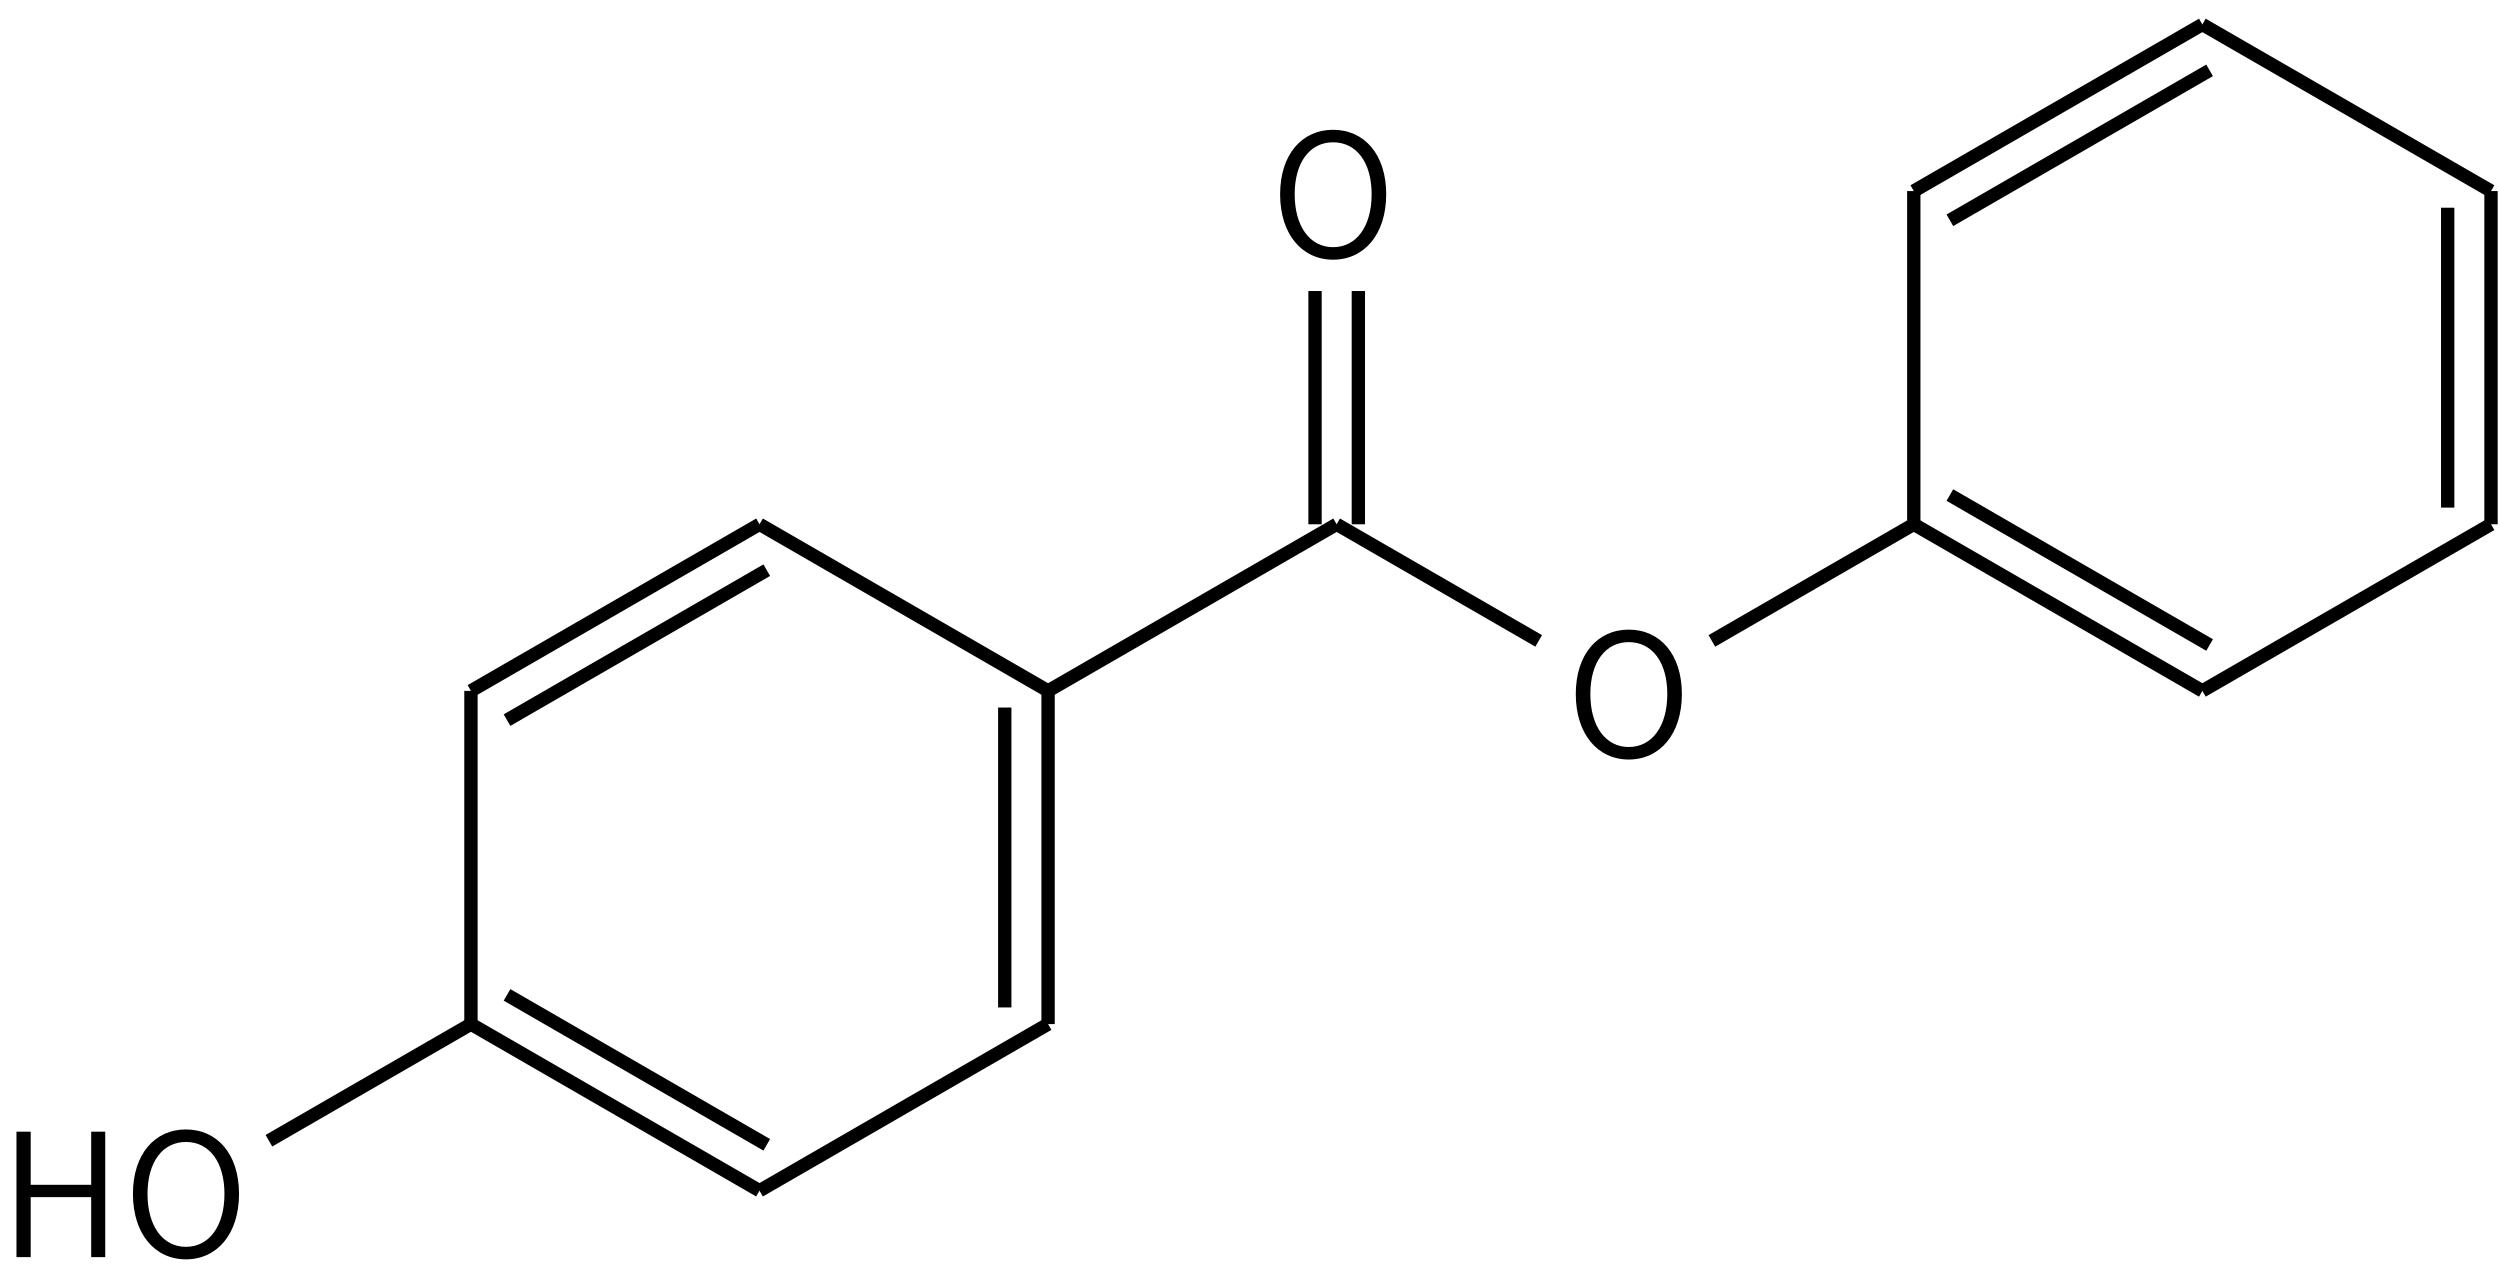
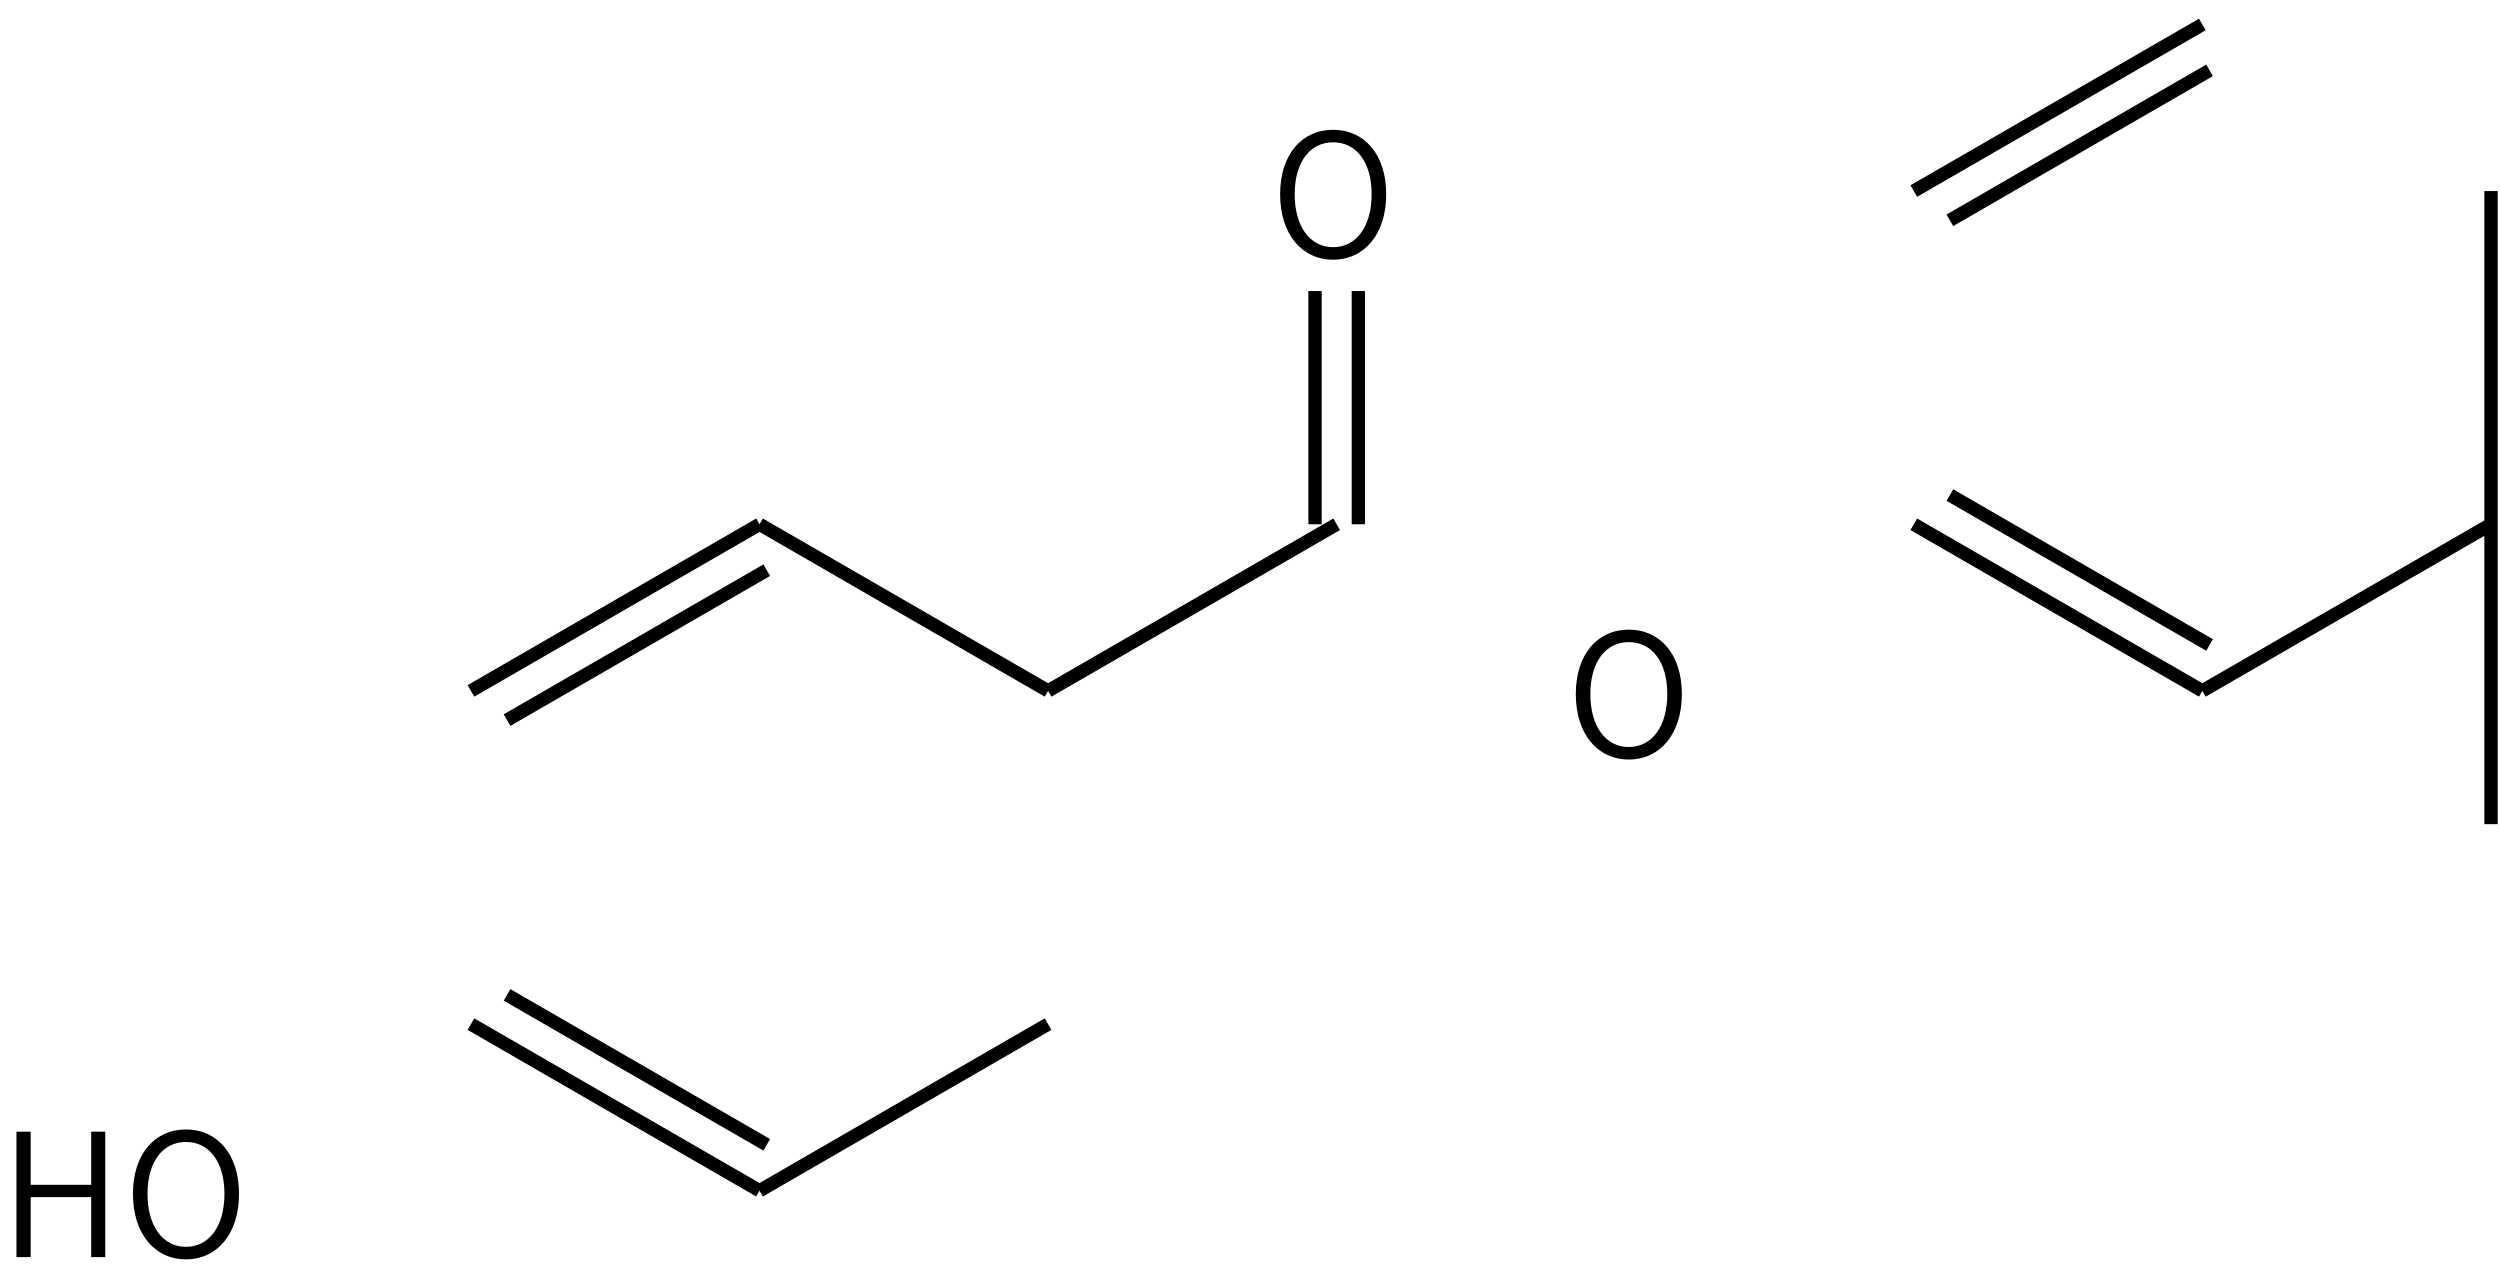
<svg xmlns="http://www.w3.org/2000/svg" height="133" viewBox="0 0 69.585 35.19" width="263">
  <g transform="matrix(.265 0 0 .265 -122.755 -46.357)">
    <g fill="none" stroke="#000" stroke-width="1.4">
      <path d="m543 230 30.31 17.5" />
-       <path d="m573.31 247.5v35m-4.55-33.25v31.5" />
      <path d="m573.31 282.5-30.31 17.5" />
      <path d="m543 300-30.31-17.5m31.07 12.68-27.28-15.75" />
-       <path d="m512.69 282.5v-35" />
      <path d="m512.69 247.5 30.31-17.5m-26.52 20.57 27.28-15.75" />
-       <path d="m512.69 282.5-21.22 12.25" />
      <path d="m573.31 247.5 30.31-17.5" />
      <path d="m605.9 230v-24.5m-4.55 24.5v-24.5" />
-       <path d="m603.62 230 21.22 12.25m18.19 0 21.21-12.25v-35" />
      <path d="m664.24 195 30.31-17.5m-26.52 20.57 27.28-15.75" />
-       <path d="m694.55 177.5 30.32 17.5" />
-       <path d="m724.87 195v35m-4.55-33.25v31.5" />
+       <path d="m724.87 195v35v31.5" />
      <path d="m724.87 230-30.32 17.5" />
      <path d="m694.55 247.5-30.31-17.5m31.07 12.68-27.28-15.75" />
    </g>
    <path d="m464.954 306.975h1.494v-6.3h6.354v6.3h1.476v-13.176h-1.476v5.58h-6.354v-5.58h-1.494z" />
    <path d="m482.75 307.209c3.276 0 5.58-2.664 5.58-6.876 0-4.194-2.304-6.768-5.58-6.768-3.258 0-5.562 2.574-5.562 6.768 0 4.212 2.304 6.876 5.562 6.876zm0-1.314c-2.43 0-4.032-2.178-4.032-5.562 0-3.366 1.602-5.454 4.032-5.454 2.448 0 4.05 2.088 4.05 5.454 0 3.384-1.602 5.562-4.05 5.562z" />
    <path d="m603.244 202.209c3.276 0 5.58-2.664 5.58-6.876 0-4.194-2.304-6.768-5.58-6.768-3.258 0-5.562 2.574-5.562 6.768 0 4.212 2.304 6.876 5.562 6.876zm0-1.314c-2.43 0-4.032-2.178-4.032-5.562 0-3.366 1.602-5.454 4.032-5.454 2.448 0 4.05 2.088 4.05 5.454 0 3.384-1.602 5.562-4.05 5.562z" />
    <path d="m634.3 254.709c3.276 0 5.58-2.664 5.58-6.876 0-4.194-2.304-6.768-5.58-6.768-3.258 0-5.562 2.574-5.562 6.768 0 4.212 2.304 6.876 5.562 6.876zm0-1.314c-2.43 0-4.032-2.178-4.032-5.562 0-3.366 1.602-5.454 4.032-5.454 2.448 0 4.05 2.088 4.05 5.454 0 3.384-1.602 5.562-4.05 5.562z" />
  </g>
</svg>